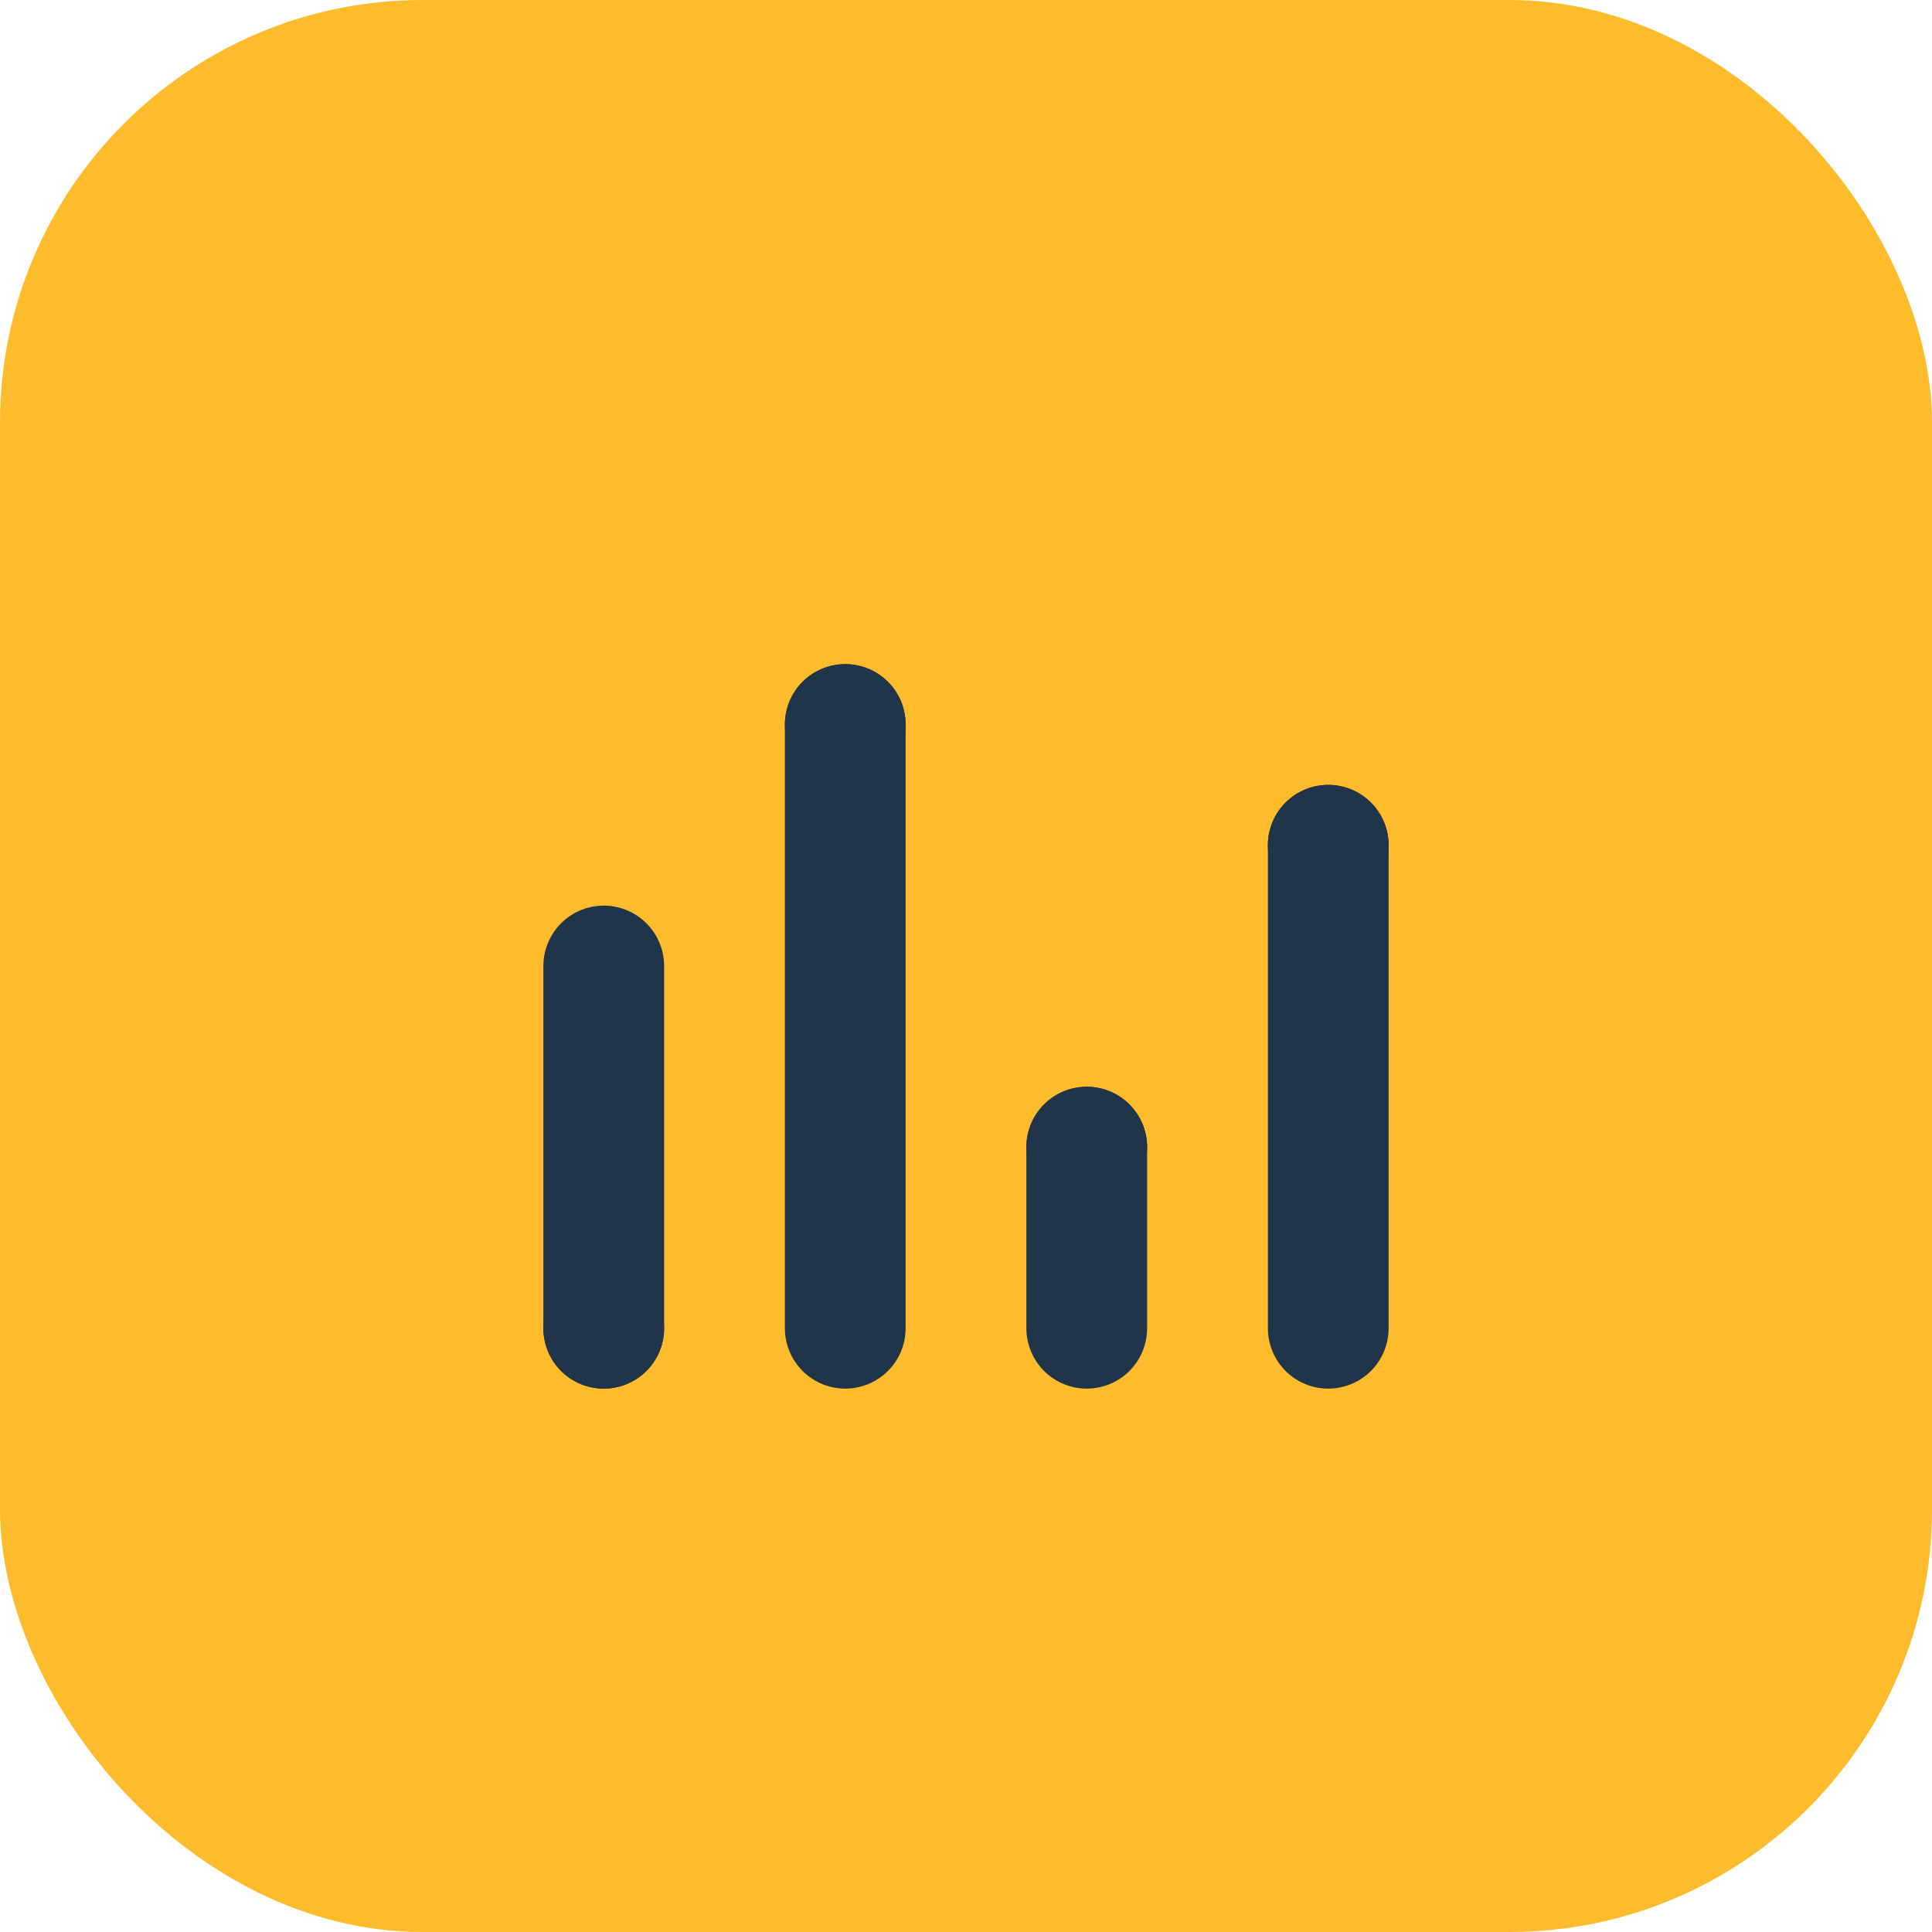
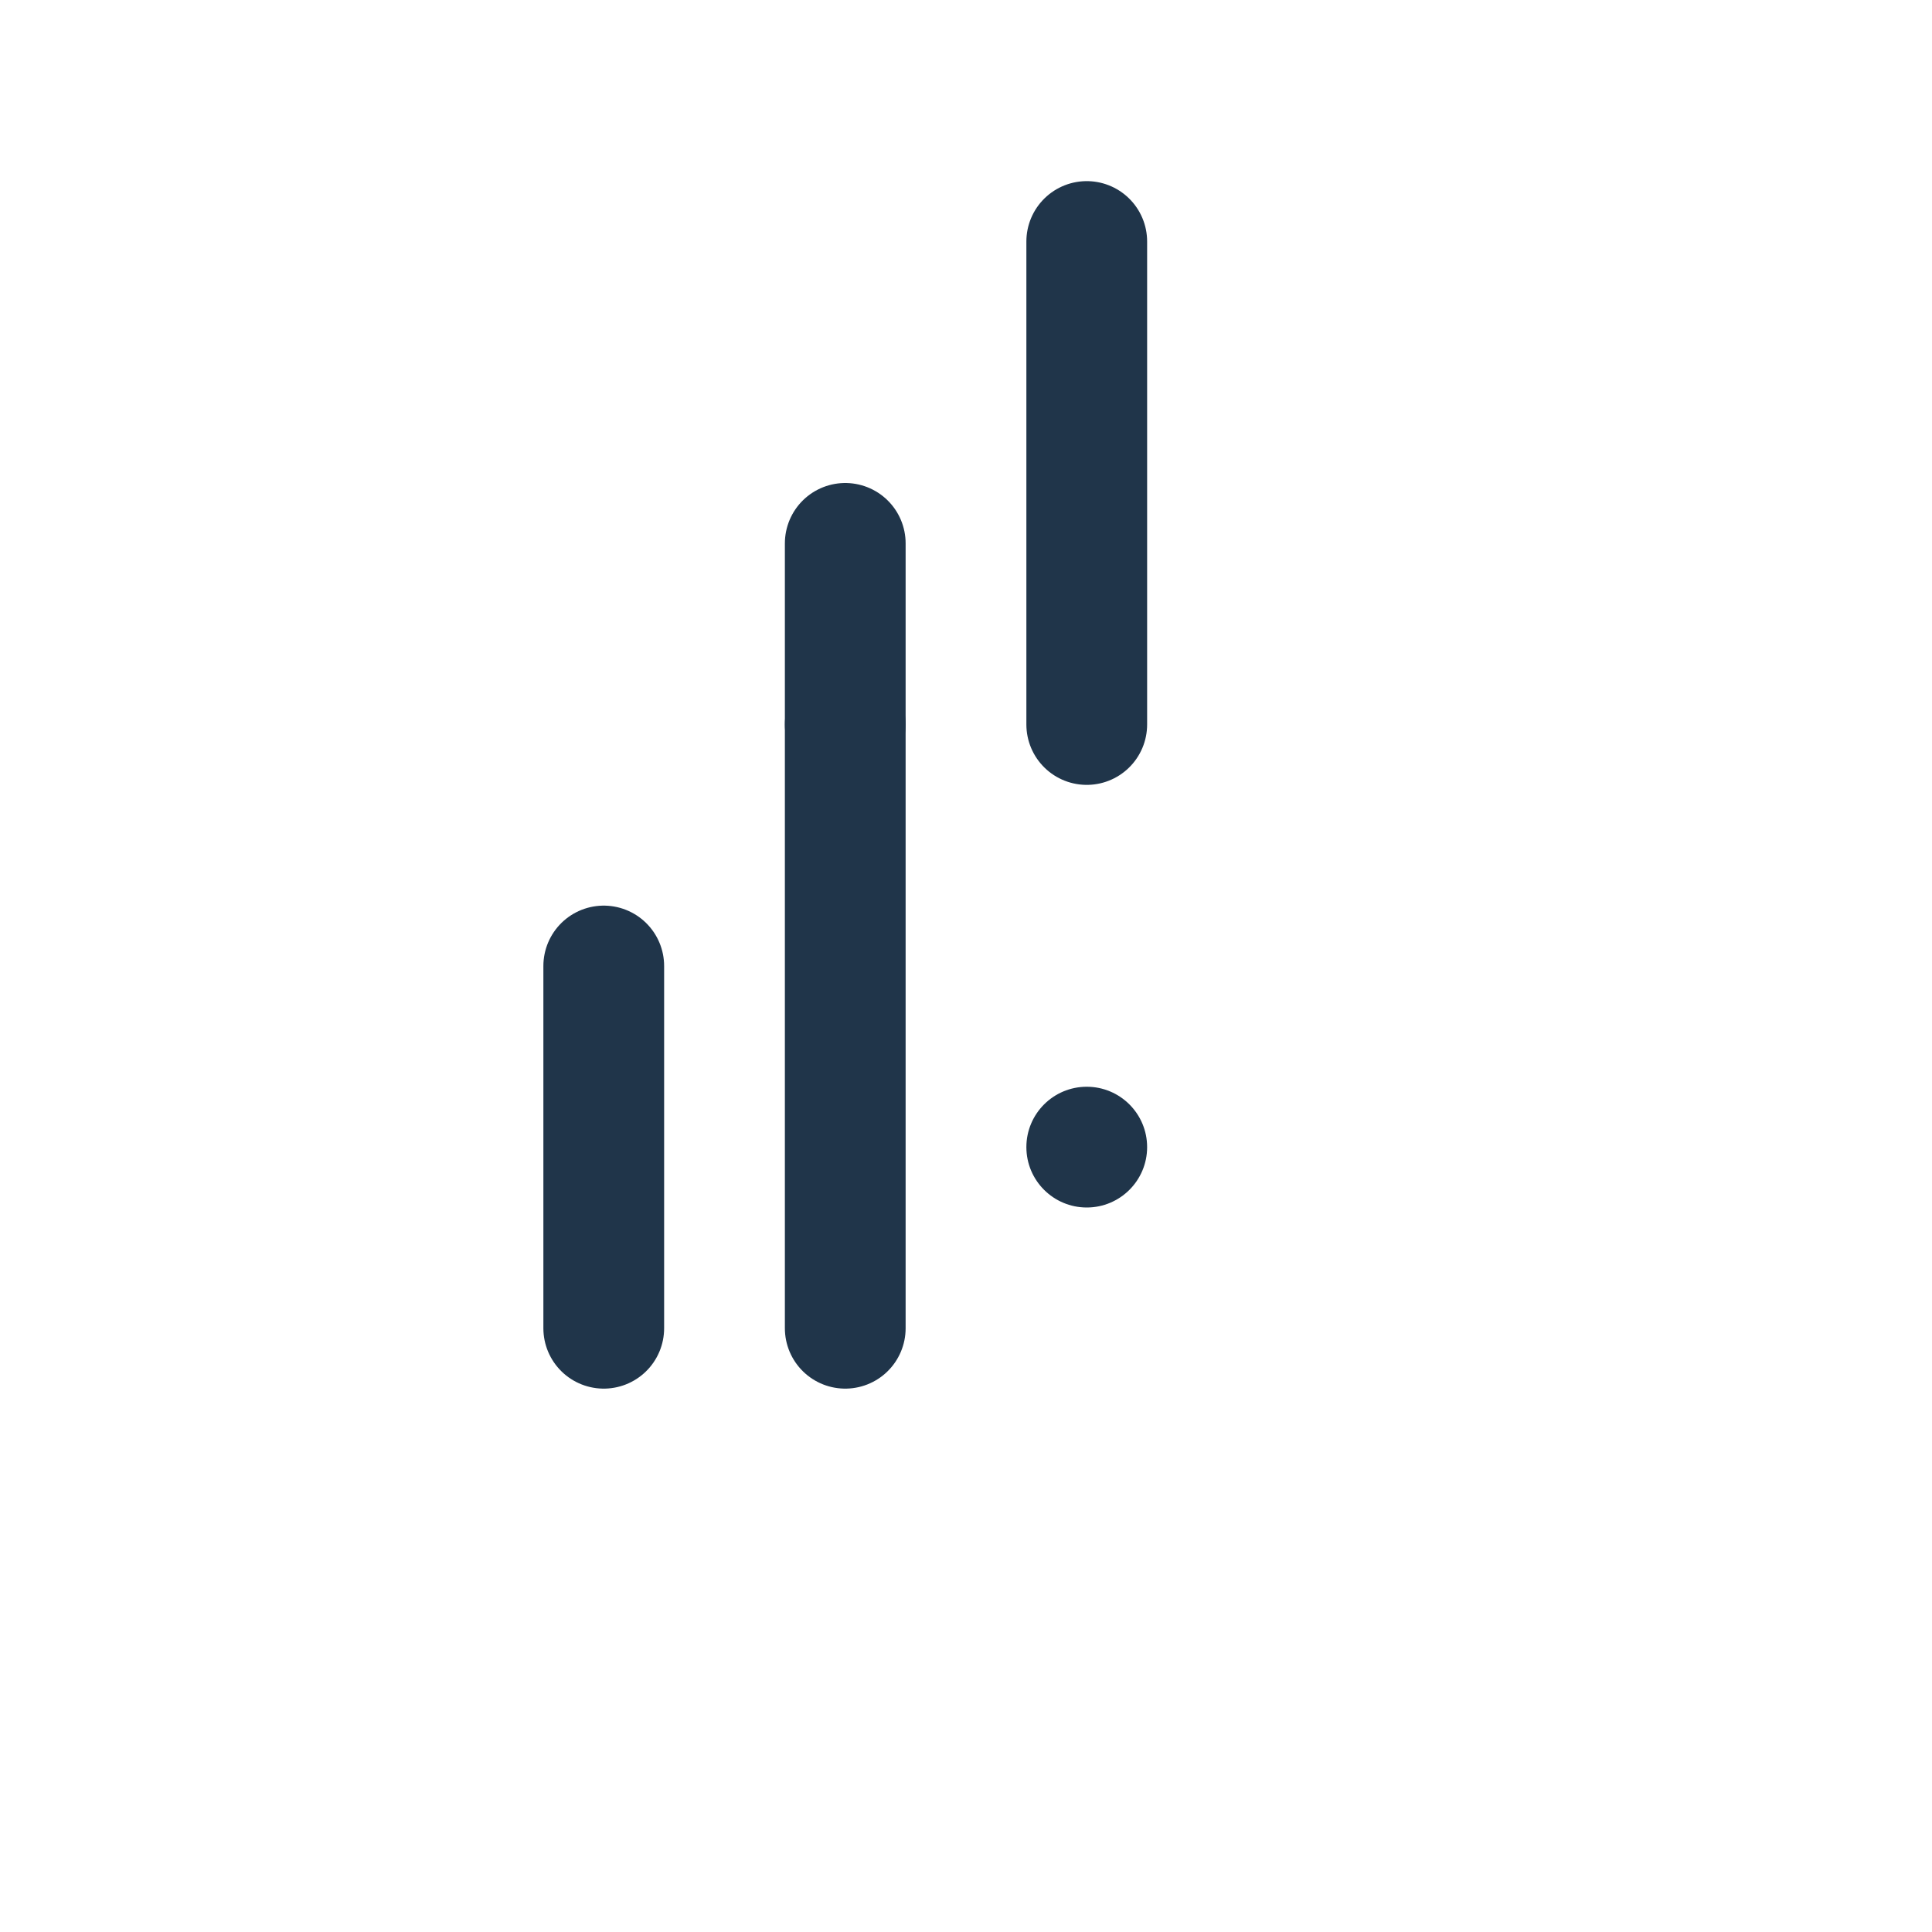
<svg xmlns="http://www.w3.org/2000/svg" width="32" height="32" viewBox="0 0 32 32">
-   <rect width="32" height="32" rx="7" fill="#FEBC2C" />
-   <path d="M10 22v-6m4 6v-10m4 10v-3m4 3v-8" stroke="#20354A" stroke-width="2" stroke-linecap="round" />
-   <circle cx="10" cy="22" r="1" fill="#20354A" />
+   <path d="M10 22v-6m4 6v-10v-3m4 3v-8" stroke="#20354A" stroke-width="2" stroke-linecap="round" />
  <circle cx="14" cy="12" r="1" fill="#20354A" />
  <circle cx="18" cy="19" r="1" fill="#20354A" />
-   <circle cx="22" cy="14" r="1" fill="#20354A" />
</svg>